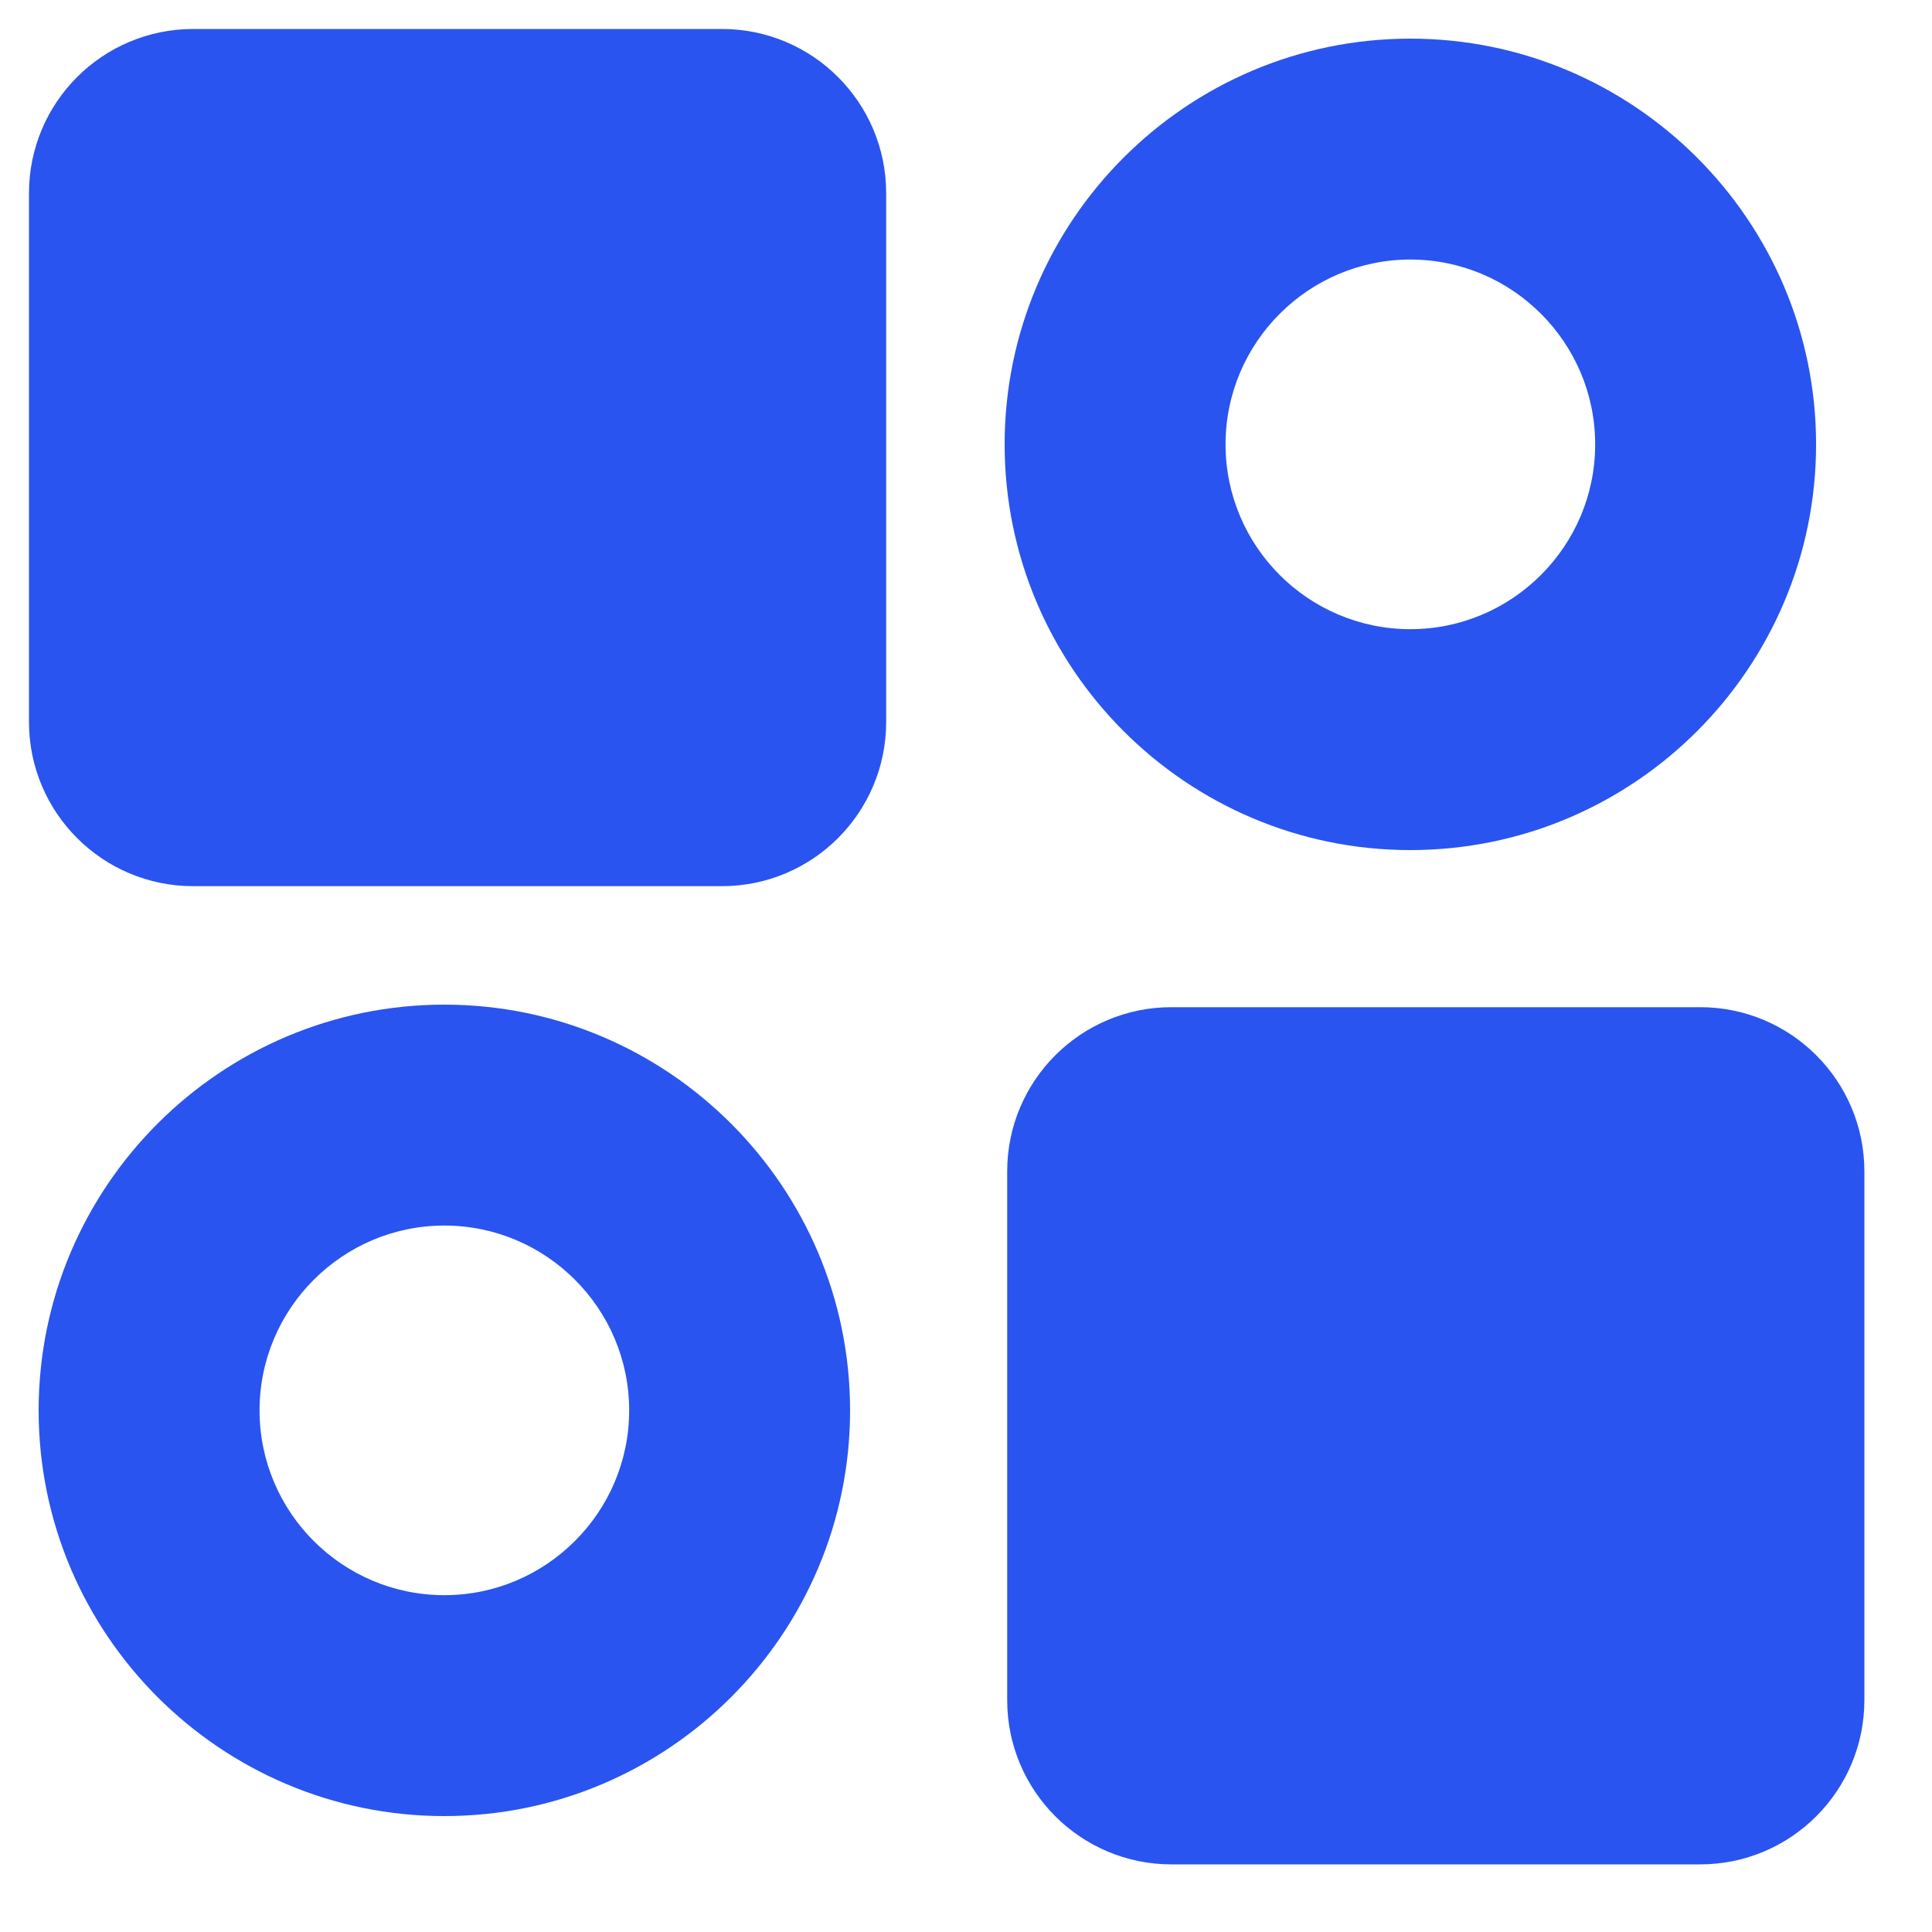
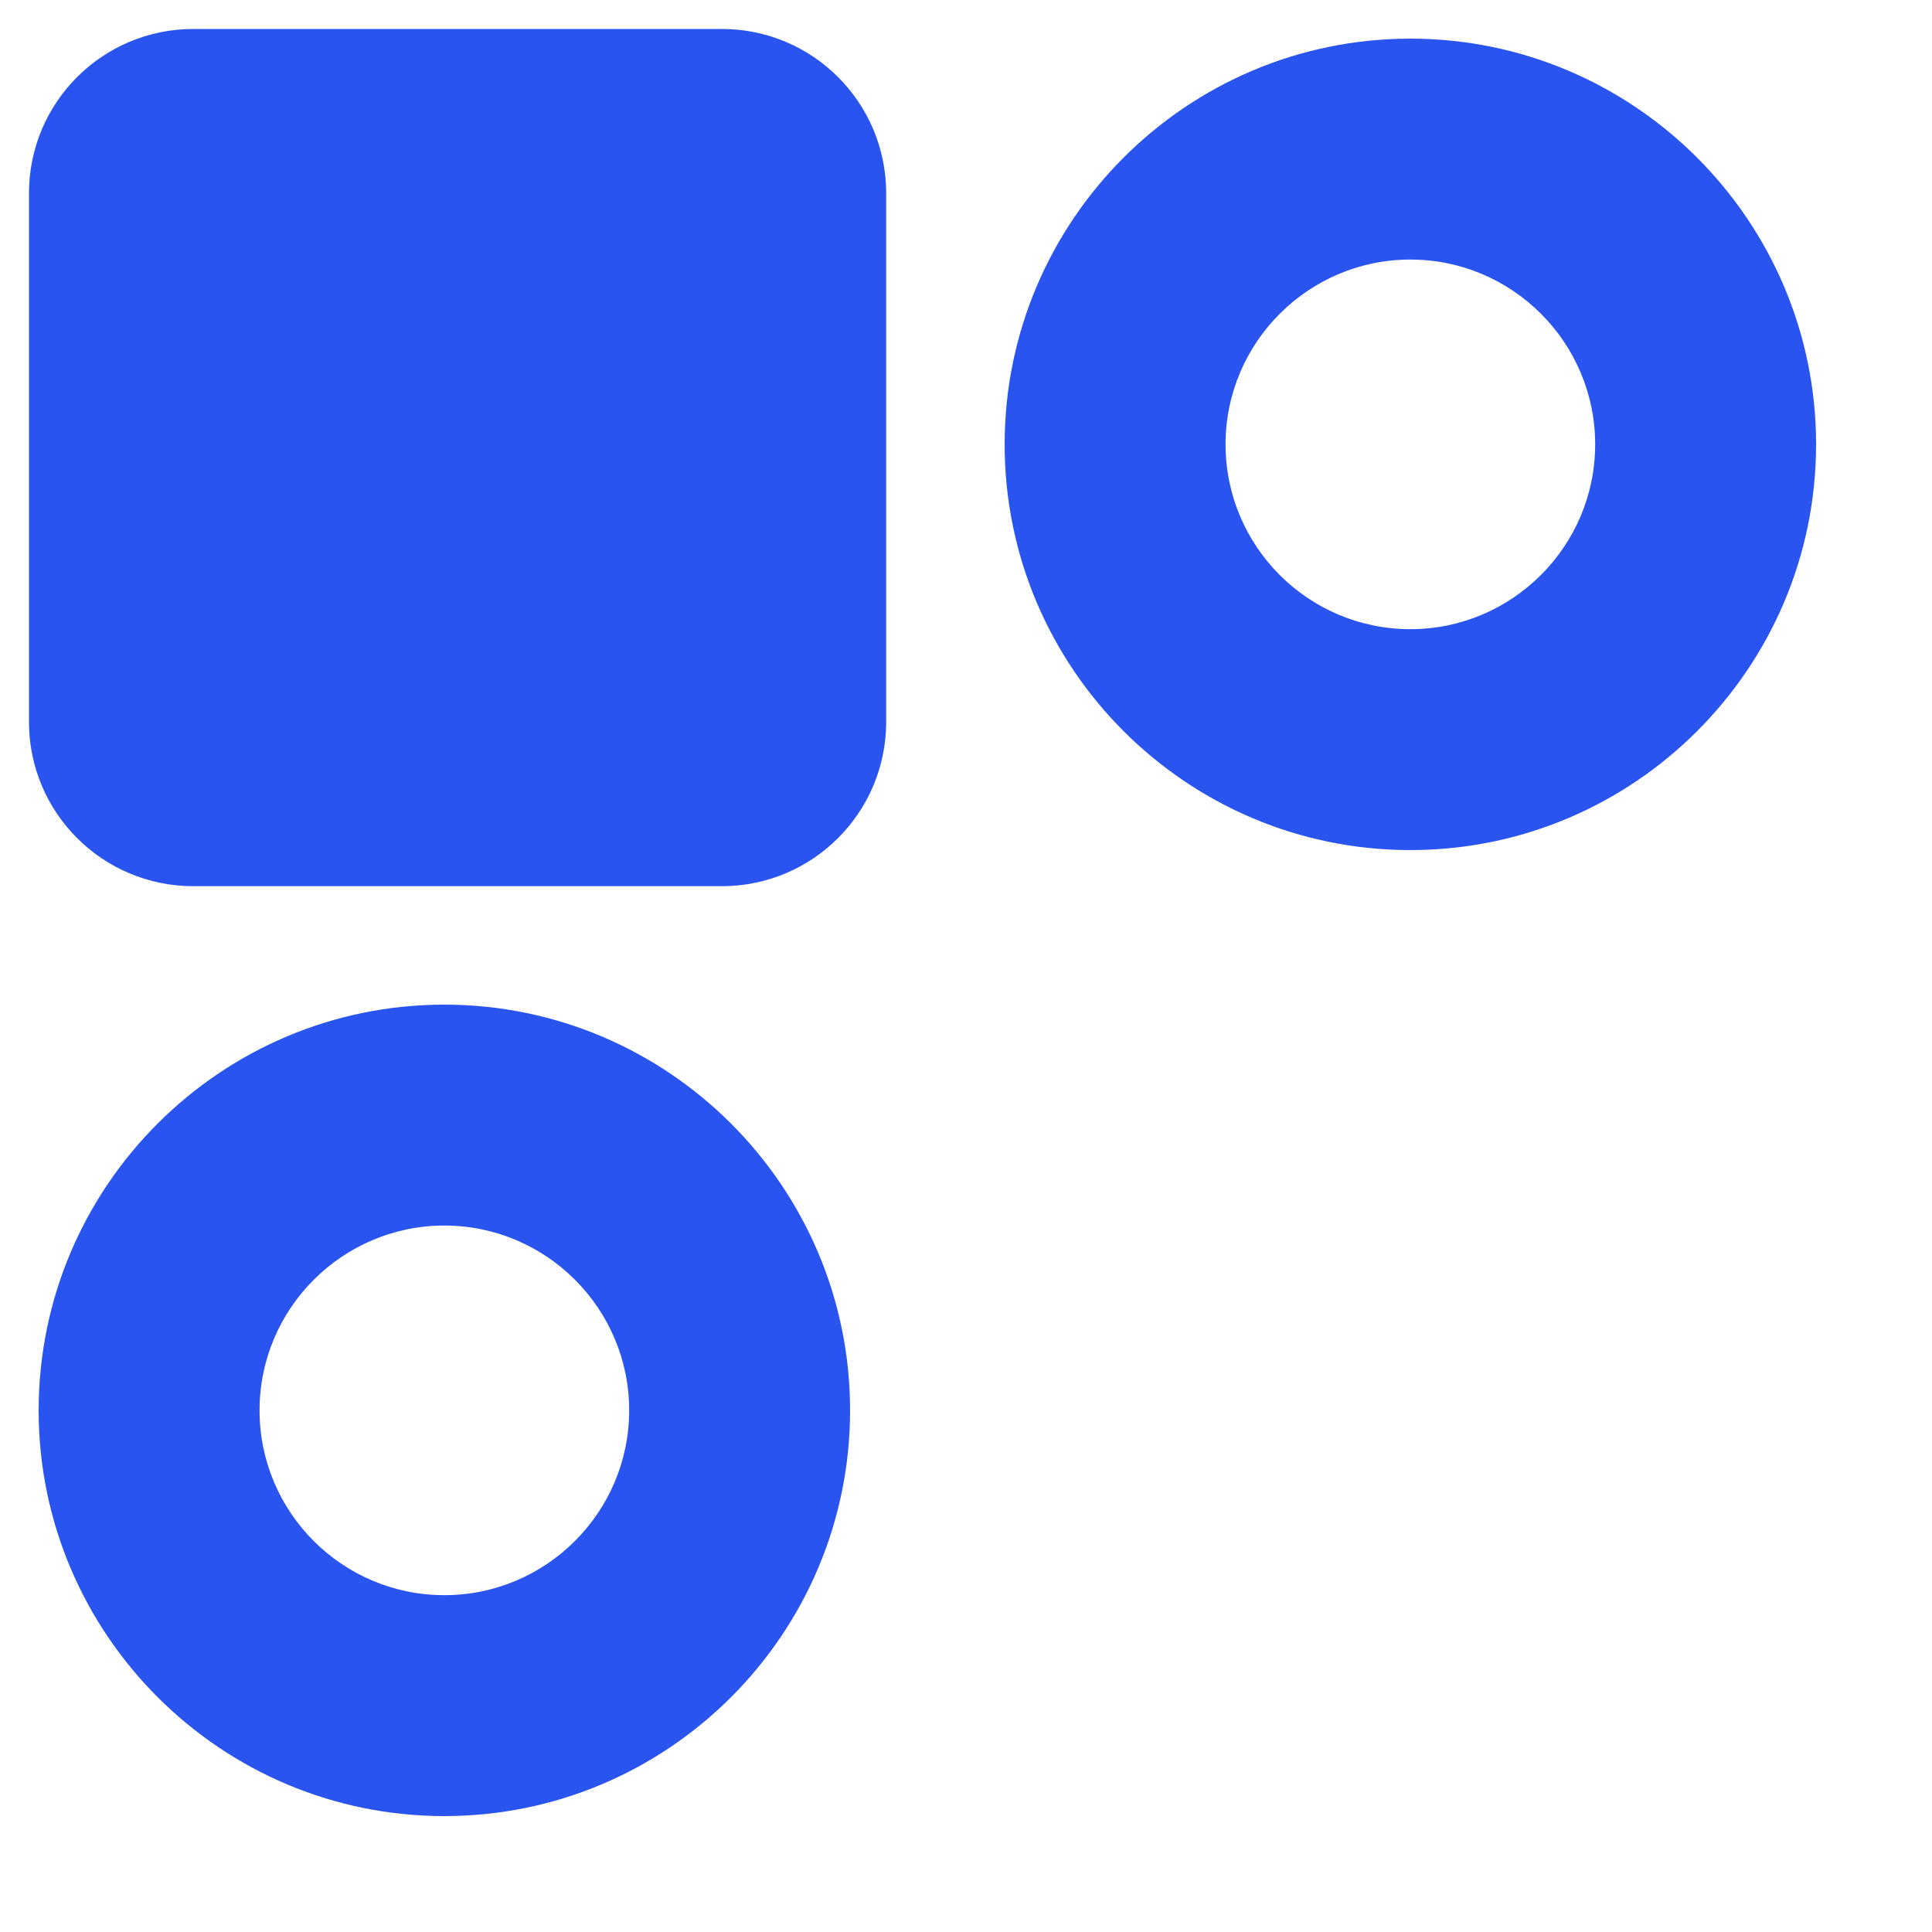
<svg xmlns="http://www.w3.org/2000/svg" width="50" height="50" viewBox="0 0 50 50" fill="none">
  <path d="M18.684 1.25H5C2.929 1.25 1.25 2.929 1.25 5V18.684C1.25 20.755 2.929 22.434 5 22.434H18.684C20.755 22.434 22.434 20.755 22.434 18.684V5C22.434 2.929 20.755 1.25 18.684 1.25Z" fill="#2954F0" stroke="#2954F0" />
-   <path d="M44 26.566H30.316C28.245 26.566 26.566 28.245 26.566 30.316V44C26.566 46.071 28.245 47.75 30.316 47.75H44C46.071 47.75 47.75 46.071 47.75 44V30.316C47.75 28.245 46.071 26.566 44 26.566Z" fill="#2954F0" stroke="#2954F0" />
  <path d="M36.5 1C30.707 1 26 5.713 26 11.5C26 17.288 30.707 22 36.5 22C42.293 22 47 17.288 47 11.5C47 5.713 42.288 1 36.5 1ZM36.5 16.283C33.861 16.283 31.717 14.139 31.717 11.5C31.717 8.861 33.867 6.717 36.5 6.717C39.133 6.717 41.283 8.861 41.283 11.5C41.283 14.139 39.133 16.283 36.5 16.283Z" fill="#2954F0" />
  <path d="M11.5 26C5.707 26 1 30.712 1 36.5C1 42.288 5.707 47 11.5 47C17.293 47 22 42.288 22 36.5C22 30.712 17.288 26 11.5 26ZM11.5 41.283C8.861 41.283 6.717 39.139 6.717 36.5C6.717 33.861 8.867 31.717 11.5 31.717C14.133 31.717 16.283 33.861 16.283 36.5C16.283 39.139 14.133 41.283 11.5 41.283Z" fill="#2954F0" />
</svg>